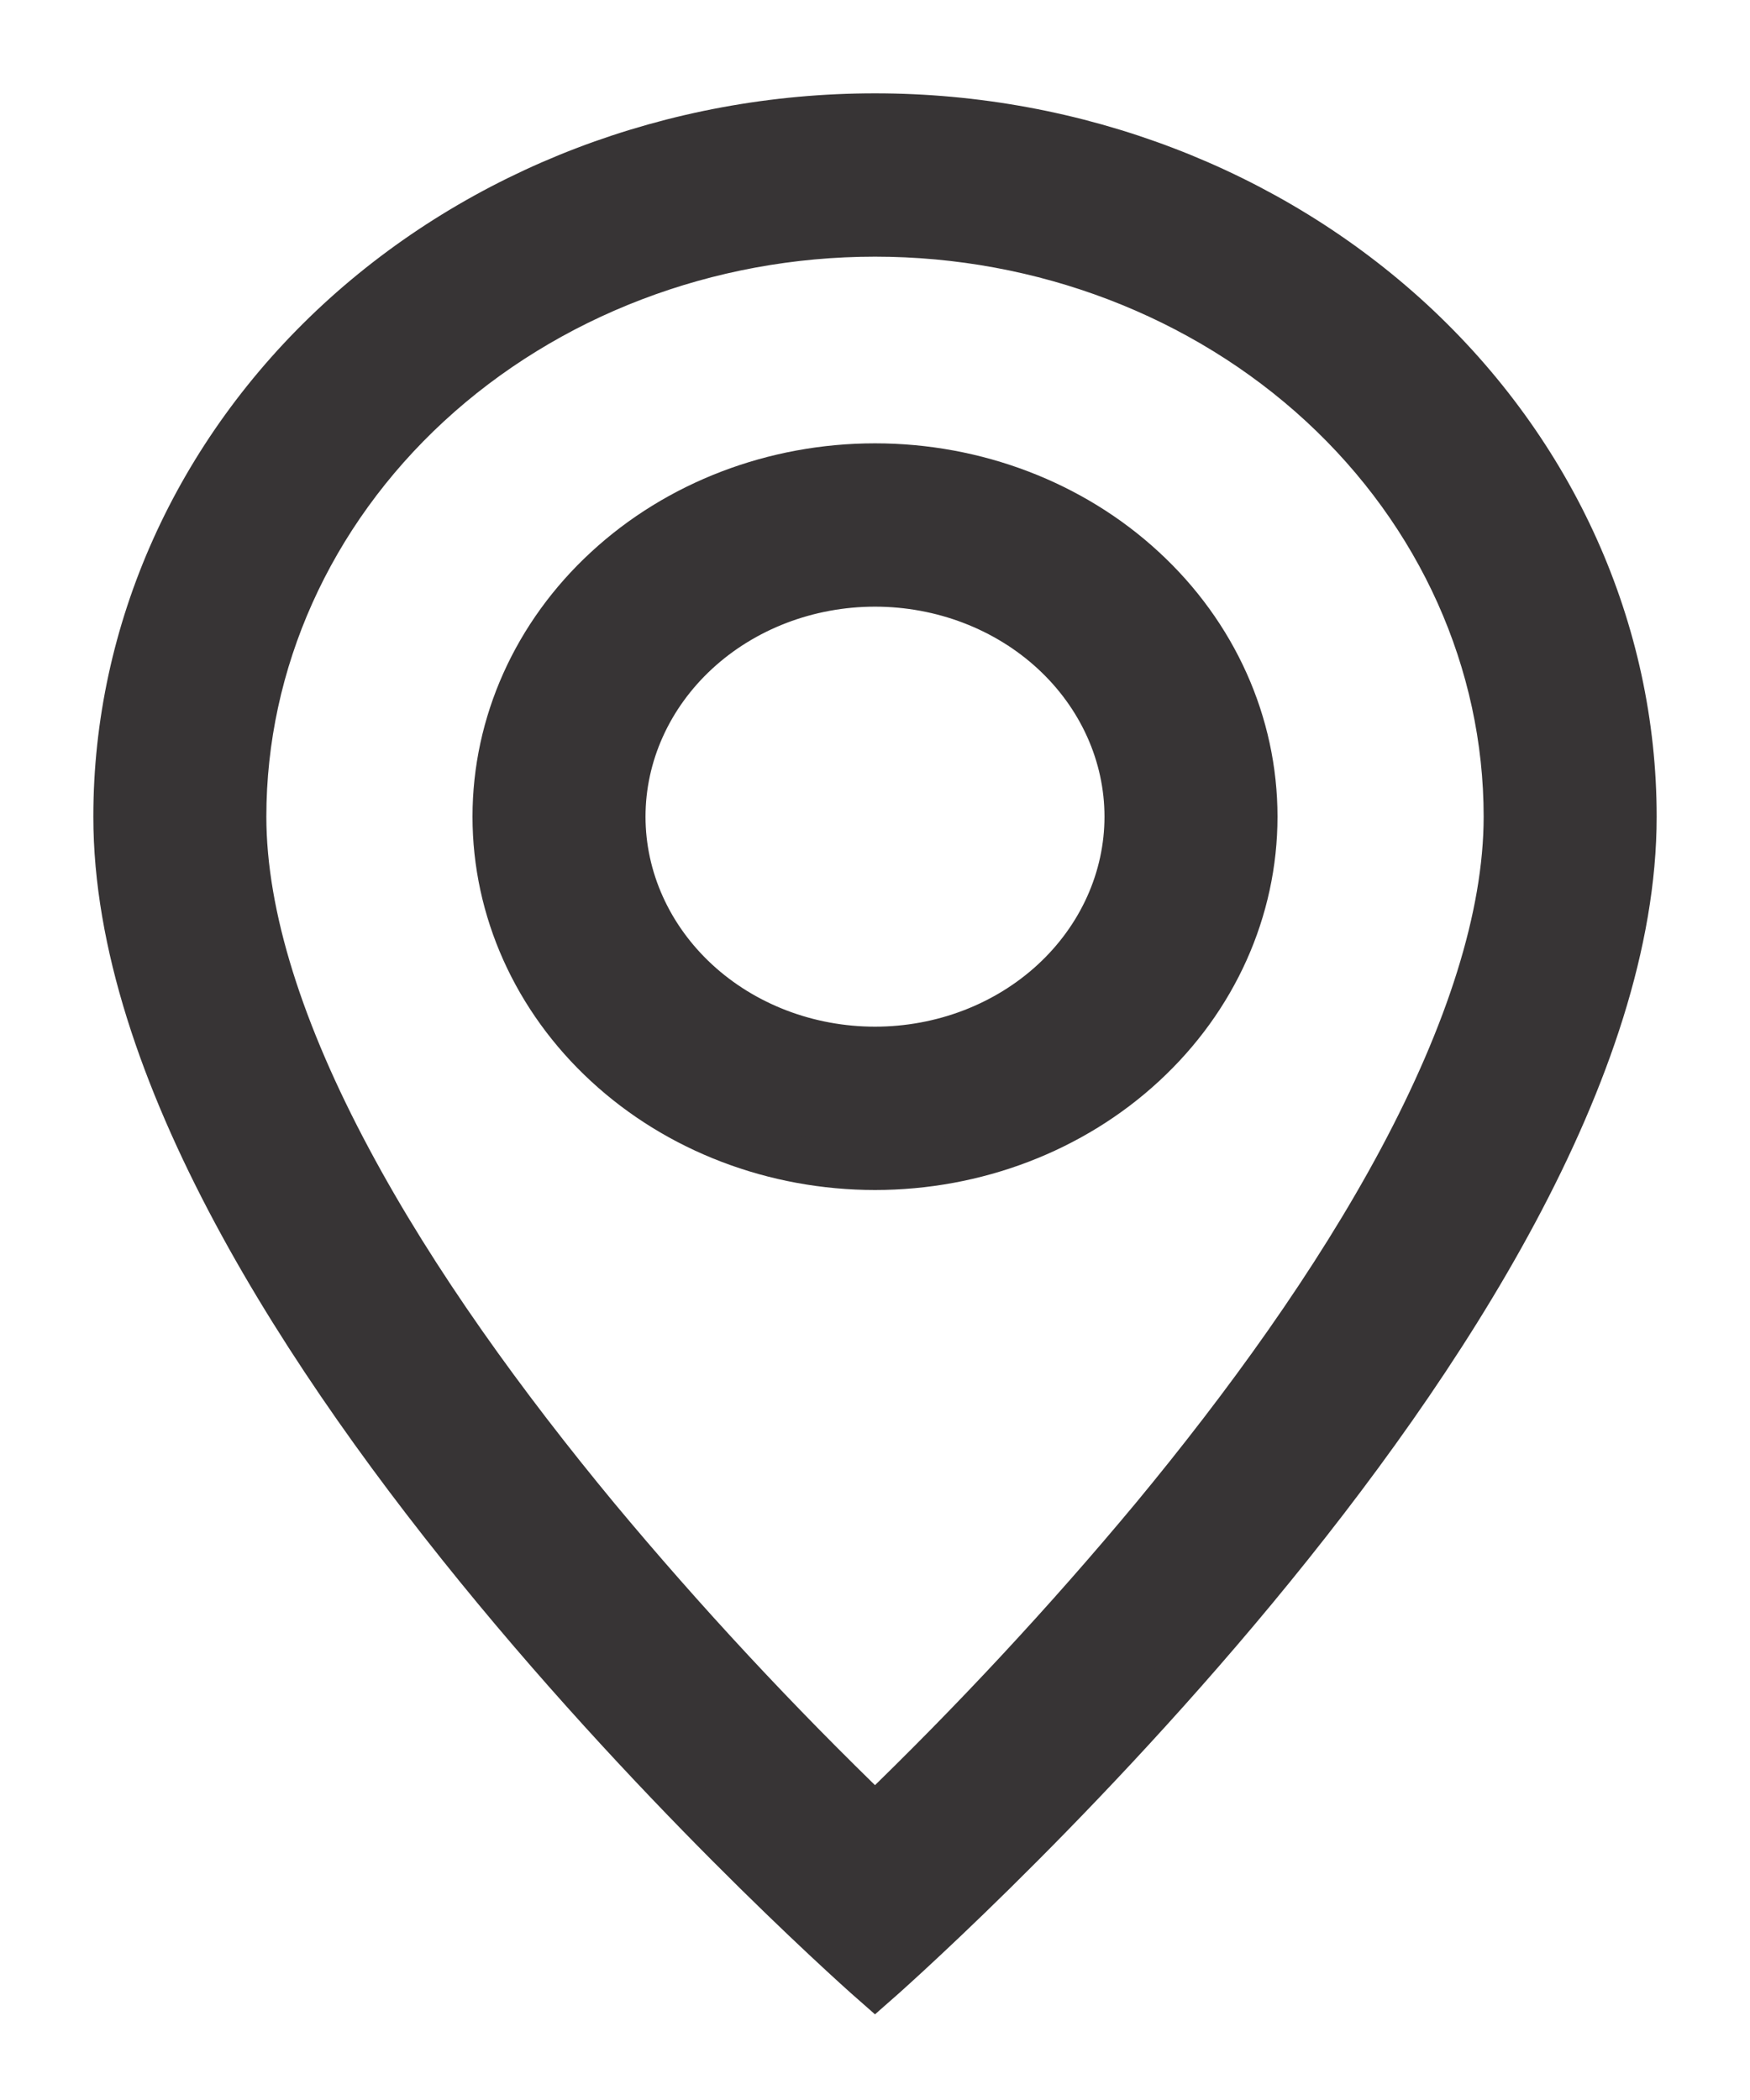
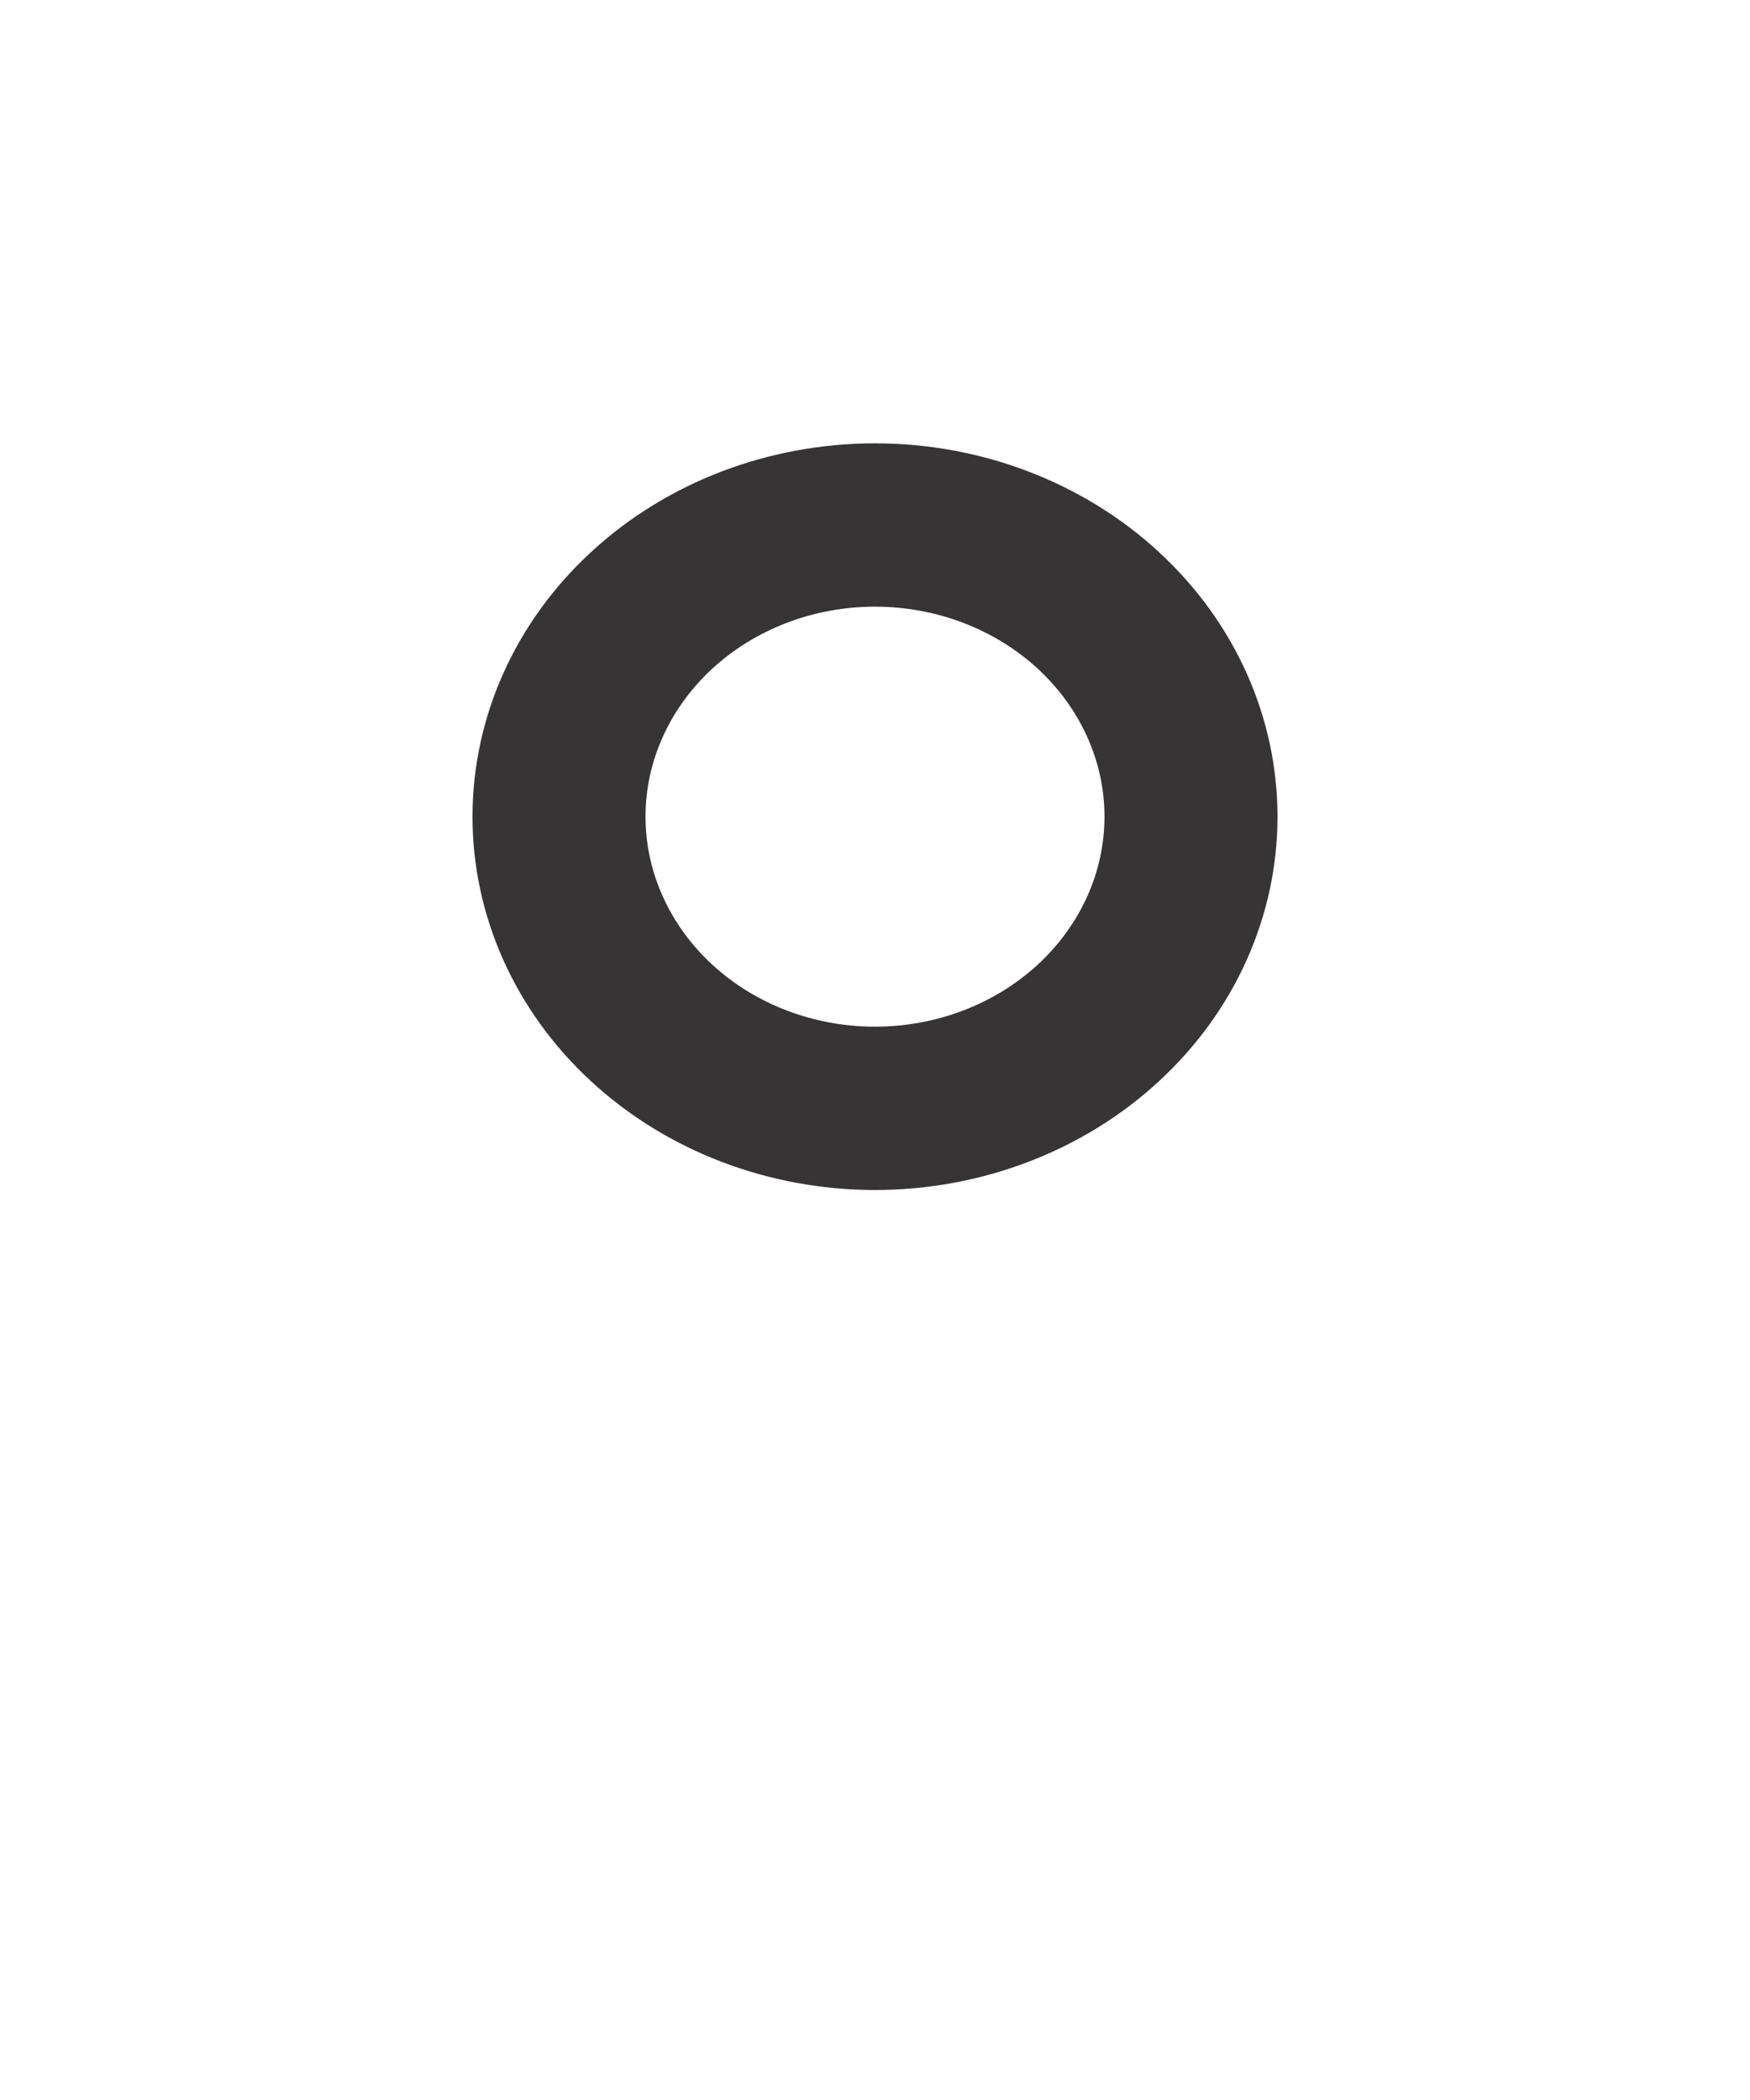
<svg xmlns="http://www.w3.org/2000/svg" width="15" height="18" viewBox="0 0 15 18" fill="none">
-   <path d="M12.013 9.94C11.445 11.002 10.676 12.06 9.89 13.01C9.144 13.906 8.346 14.764 7.5 15.58C6.654 14.764 5.856 13.906 5.11 13.01C4.324 12.06 3.554 11.002 2.987 9.94C2.413 8.867 2.083 7.862 2.083 7C2.083 5.674 2.654 4.402 3.67 3.464C4.686 2.527 6.063 2 7.5 2C8.937 2 10.314 2.527 11.33 3.464C12.346 4.402 12.917 5.674 12.917 7C12.917 7.862 12.586 8.867 12.013 9.94ZM7.5 17C7.5 17 14 11.314 14 7C14 5.409 13.315 3.883 12.096 2.757C10.877 1.632 9.224 1 7.5 1C5.776 1 4.123 1.632 2.904 2.757C1.685 3.883 1 5.409 1 7C1 11.314 7.5 17 7.5 17Z" fill="#373435" stroke="#373435" stroke-width="0.4" />
  <path d="M7.5 9C6.925 9 6.374 8.789 5.968 8.414C5.562 8.039 5.333 7.53 5.333 7C5.333 6.47 5.562 5.961 5.968 5.586C6.374 5.211 6.925 5 7.5 5C8.075 5 8.626 5.211 9.032 5.586C9.438 5.961 9.667 6.47 9.667 7C9.667 7.53 9.438 8.039 9.032 8.414C8.626 8.789 8.075 9 7.5 9ZM7.5 10C8.362 10 9.189 9.684 9.798 9.121C10.408 8.559 10.75 7.796 10.75 7C10.75 6.204 10.408 5.441 9.798 4.879C9.189 4.316 8.362 4 7.5 4C6.638 4 5.811 4.316 5.202 4.879C4.592 5.441 4.25 6.204 4.25 7C4.25 7.796 4.592 8.559 5.202 9.121C5.811 9.684 6.638 10 7.5 10Z" fill="#373435" stroke="#373435" stroke-width="0.4" />
</svg>